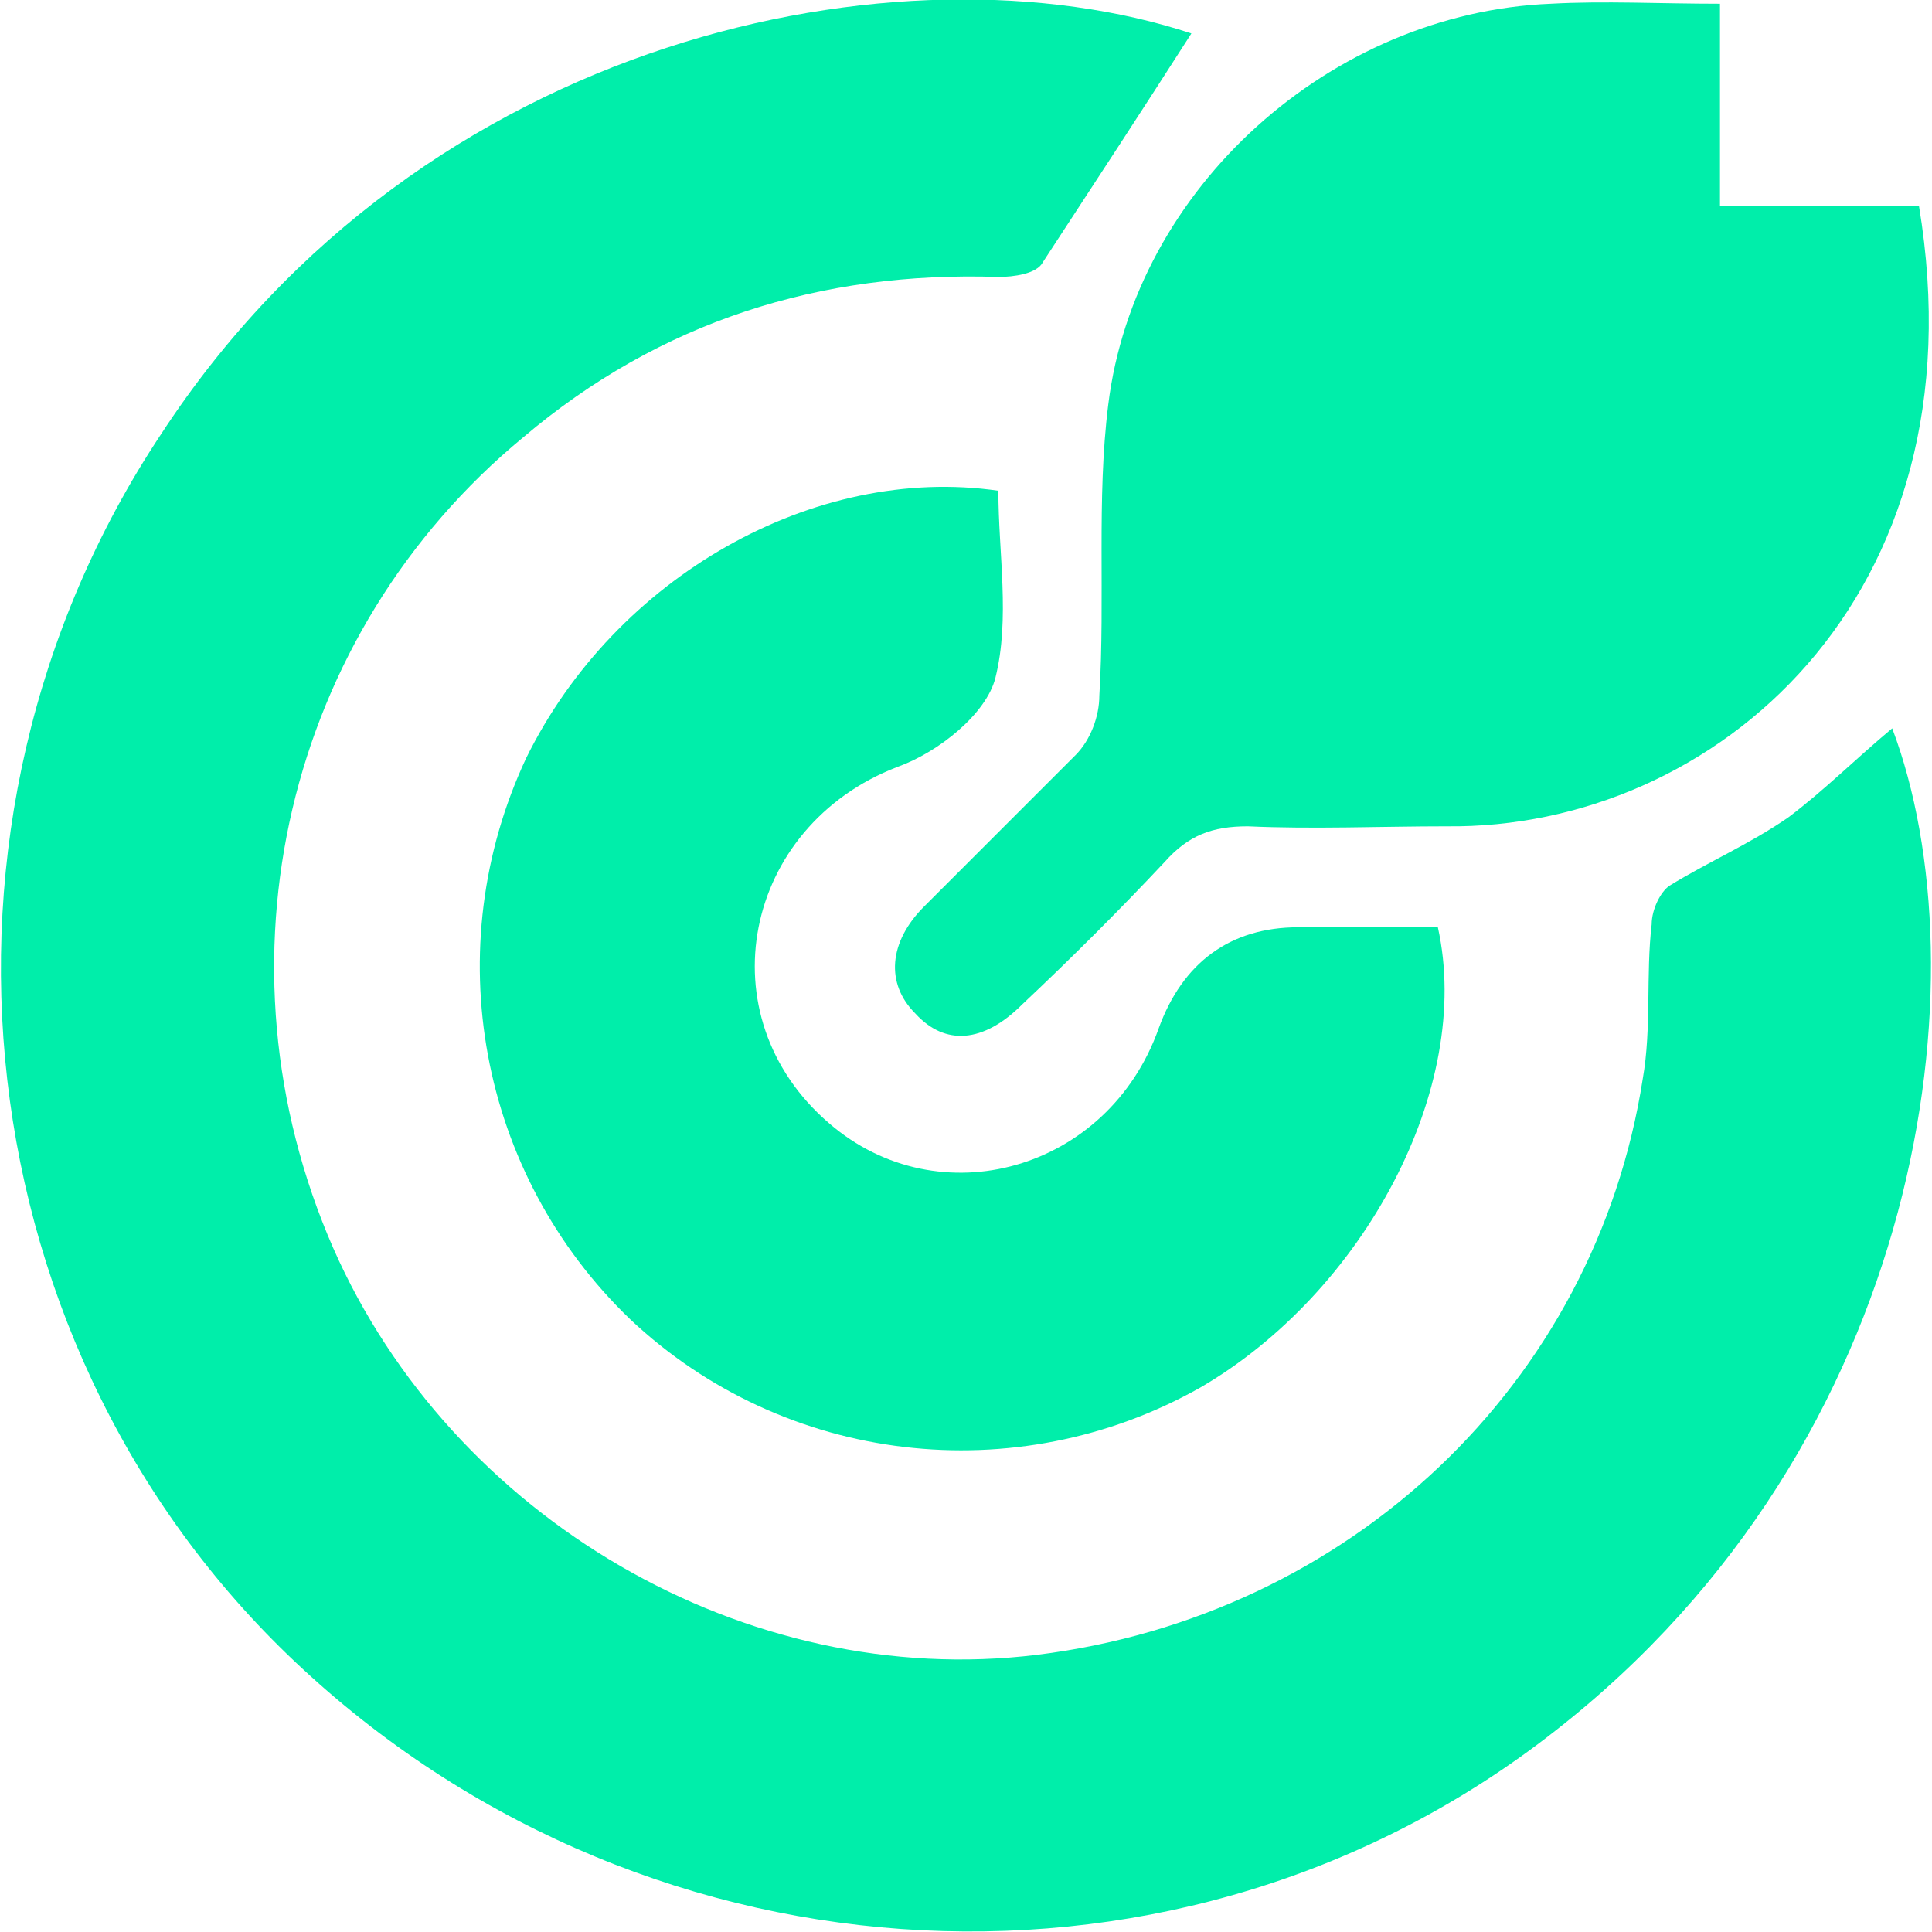
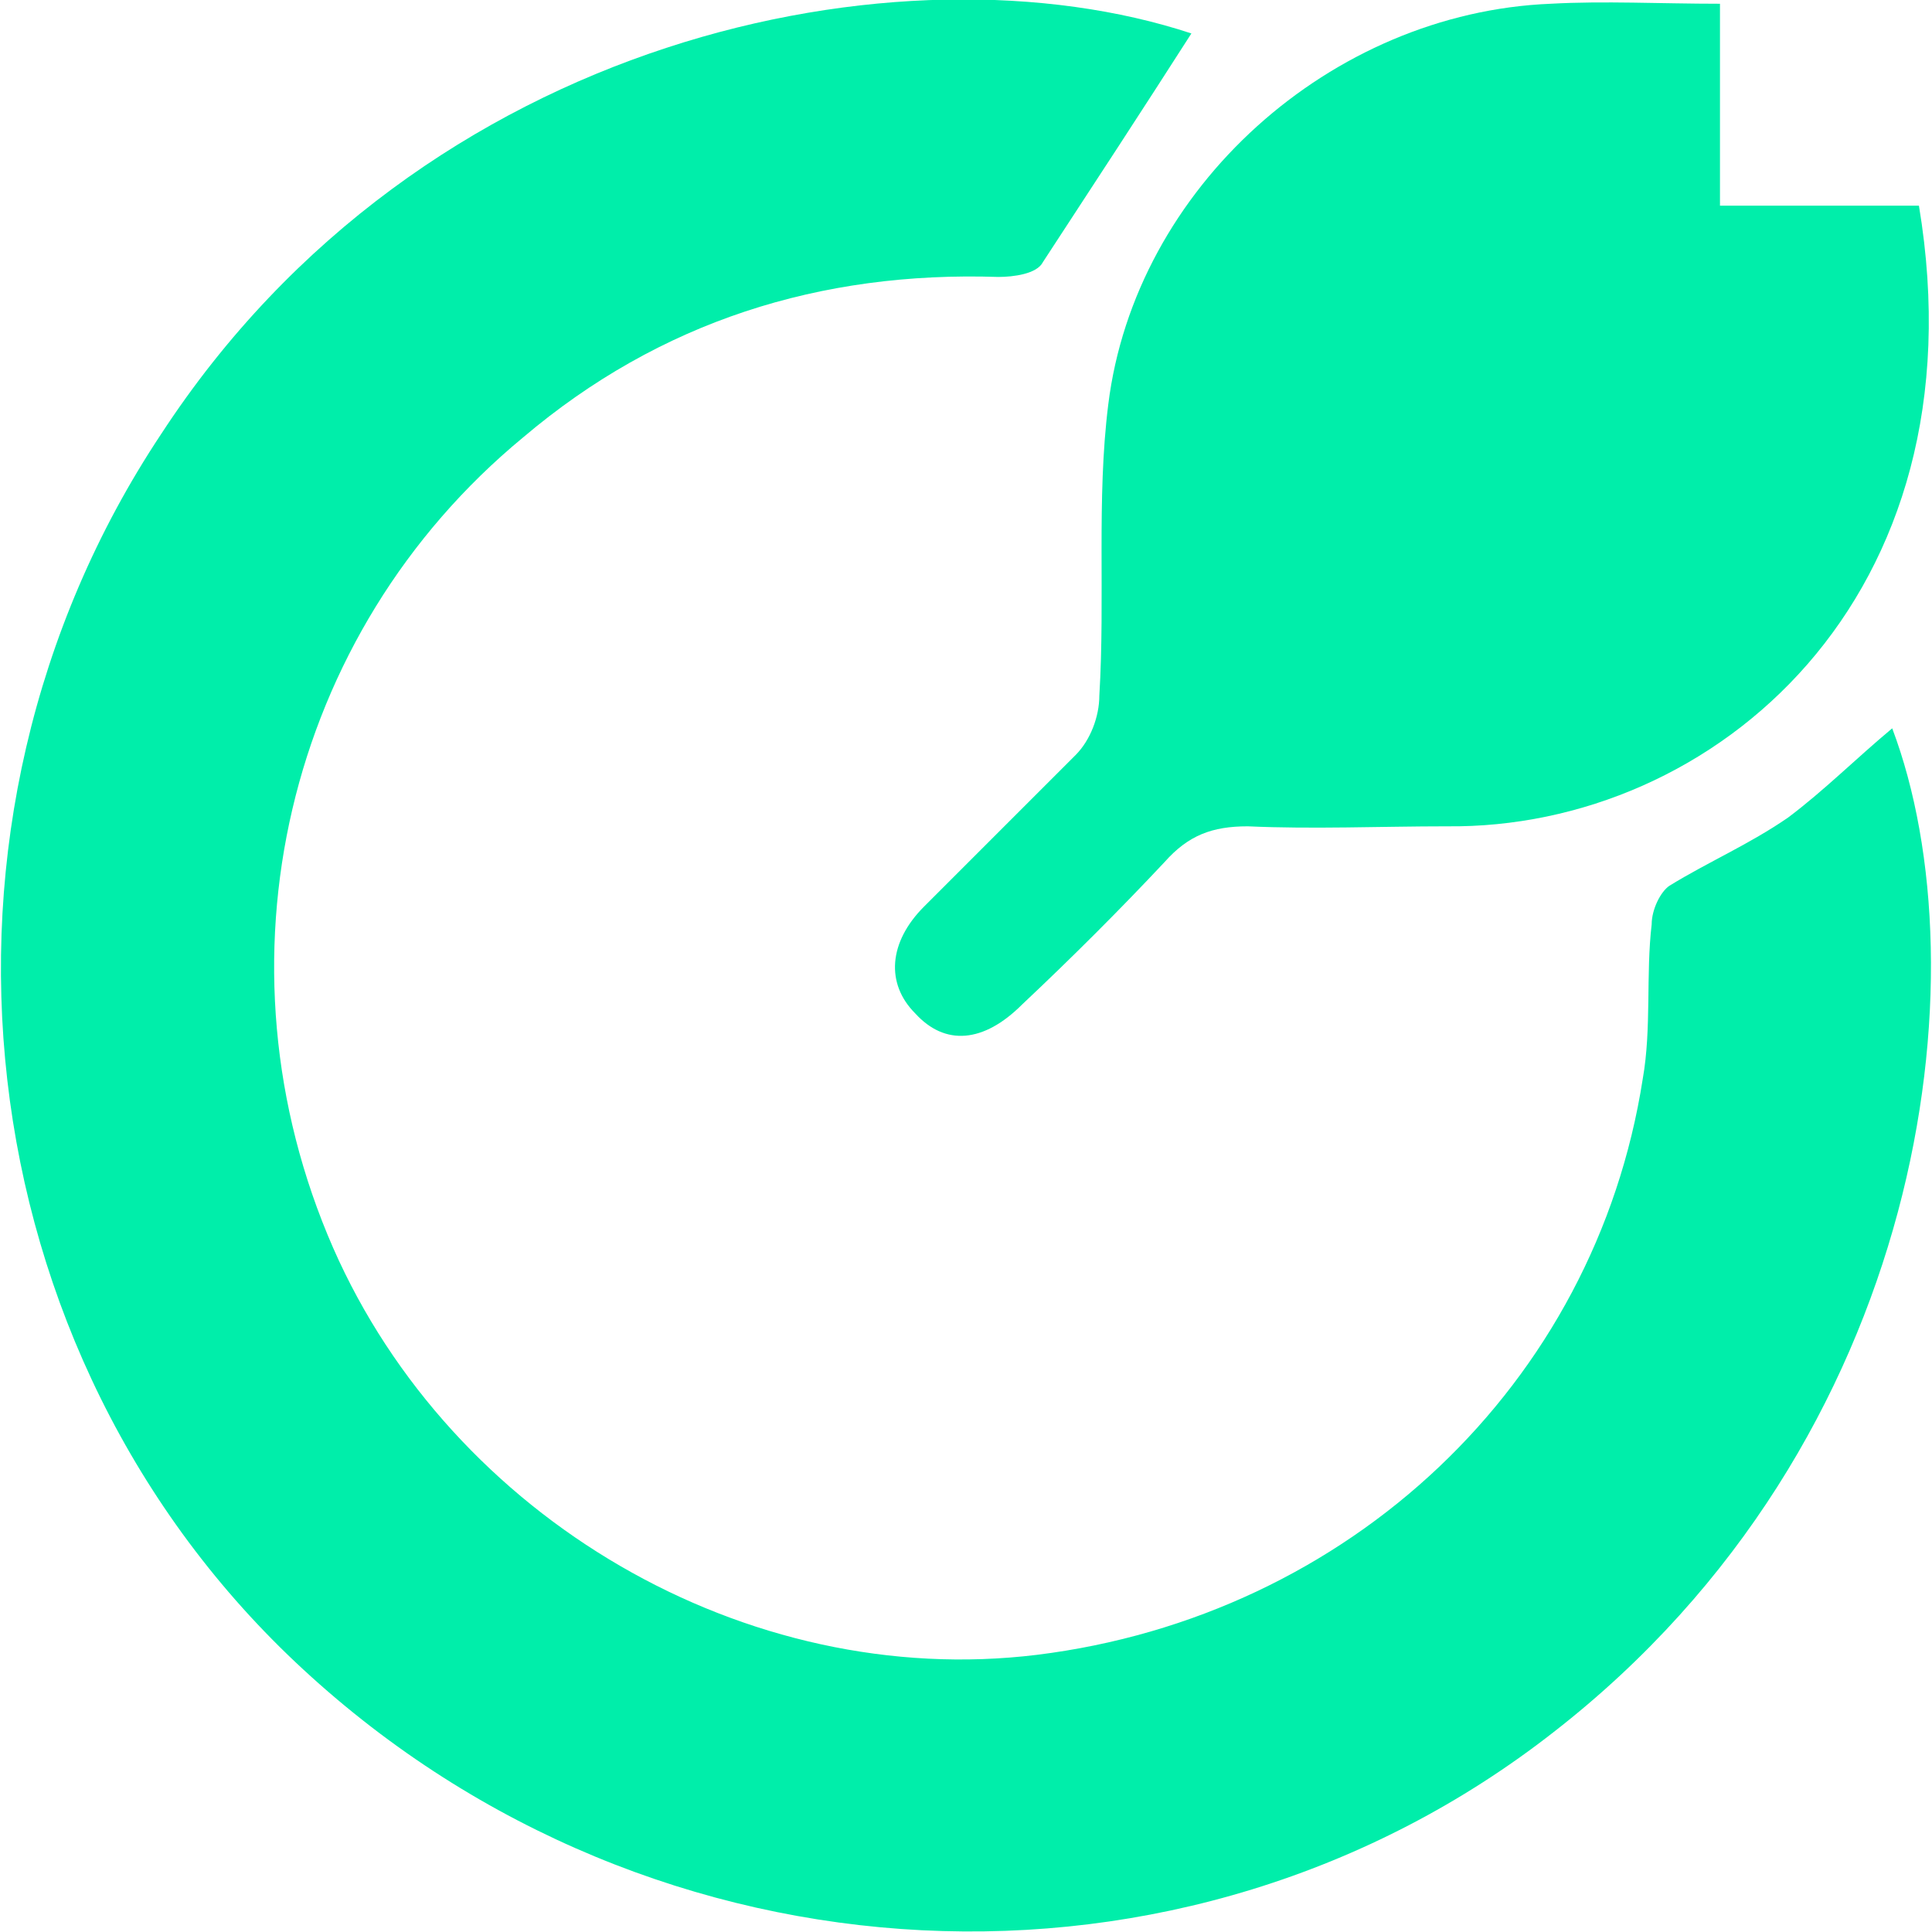
<svg xmlns="http://www.w3.org/2000/svg" width="45" height="45" viewBox="0 0 11.906 11.906" id="svg1">
  <defs id="defs1" />
  <g id="layer1">
    <g id="g1873" transform="matrix(0.183,0,0,0.183,-100.994,-593.574)" style="stroke-width:1.446">
      <path class="st6" d="m 592,3244.7 c -1.6,2.5 -3.3,5.1 -5,7.7 -0.2,0.4 -1,0.5 -1.5,0.5 -6,-0.2 -11.4,1.5 -16,5.4 -8,6.6 -10.6,17.7 -6.4,27.3 4,9.1 13.9,14.9 23.7,13.7 10.5,-1.3 18.8,-9.1 20.4,-19.4 0.3,-1.7 0.1,-3.5 0.3,-5.2 0,-0.5 0.3,-1.1 0.6,-1.3 1.3,-0.8 2.7,-1.4 4,-2.3 1.2,-0.9 2.3,-2 3.5,-3 3.1,8.2 1.2,24 -11.4,33.8 -12.4,9.7 -30.3,8.8 -42.1,-2.1 -11.5,-10.6 -13.5,-28.5 -4.8,-41.6 8.8,-13.5 25,-16.7 34.7,-13.5 z" id="path1871" style="fill:#00eeaa;stroke-width:1.446" />
      <path class="st6" d="m 609.8,3243.7 c 0,2.4 0,4.5 0,6.8 2.3,0 4.5,0 6.7,0 2.2,13.2 -6.9,21 -15.9,20.9 -2.2,0 -4.5,0.1 -6.7,0 -1.2,0 -2,0.3 -2.8,1.2 -1.5,1.6 -3.1,3.2 -4.8,4.8 -1.3,1.3 -2.6,1.4 -3.6,0.3 -1,-1 -0.9,-2.4 0.3,-3.6 1.7,-1.7 3.4,-3.4 5.1,-5.1 0.5,-0.5 0.8,-1.3 0.8,-2 0.2,-3.3 -0.1,-6.6 0.3,-9.8 0.9,-7.3 7.5,-13.2 14.9,-13.5 1.8,-0.1 3.7,0 5.7,0 z" id="path1872" style="fill:#00eeaa;stroke-width:1.446" />
-       <path class="st6" d="m 600.3,3274.8 c 1.2,5.4 -2.5,12.3 -8,15.5 -6.2,3.5 -14,2.6 -19.2,-2.3 -5.1,-4.9 -6.5,-12.5 -3.5,-18.9 3,-6.1 9.7,-9.9 15.9,-9 0,2.1 0.4,4.3 -0.1,6.3 -0.3,1.2 -1.9,2.5 -3.3,3 -5.2,2 -6.5,8.4 -2.3,12 3.7,3.2 9.4,1.6 11.1,-3.2 0.8,-2.2 2.4,-3.4 4.7,-3.4 1.6,0 3.2,0 4.7,0 z" id="path1873" style="fill:#00eeaa;stroke-width:1.446" />
    </g>
  </g>
</svg>